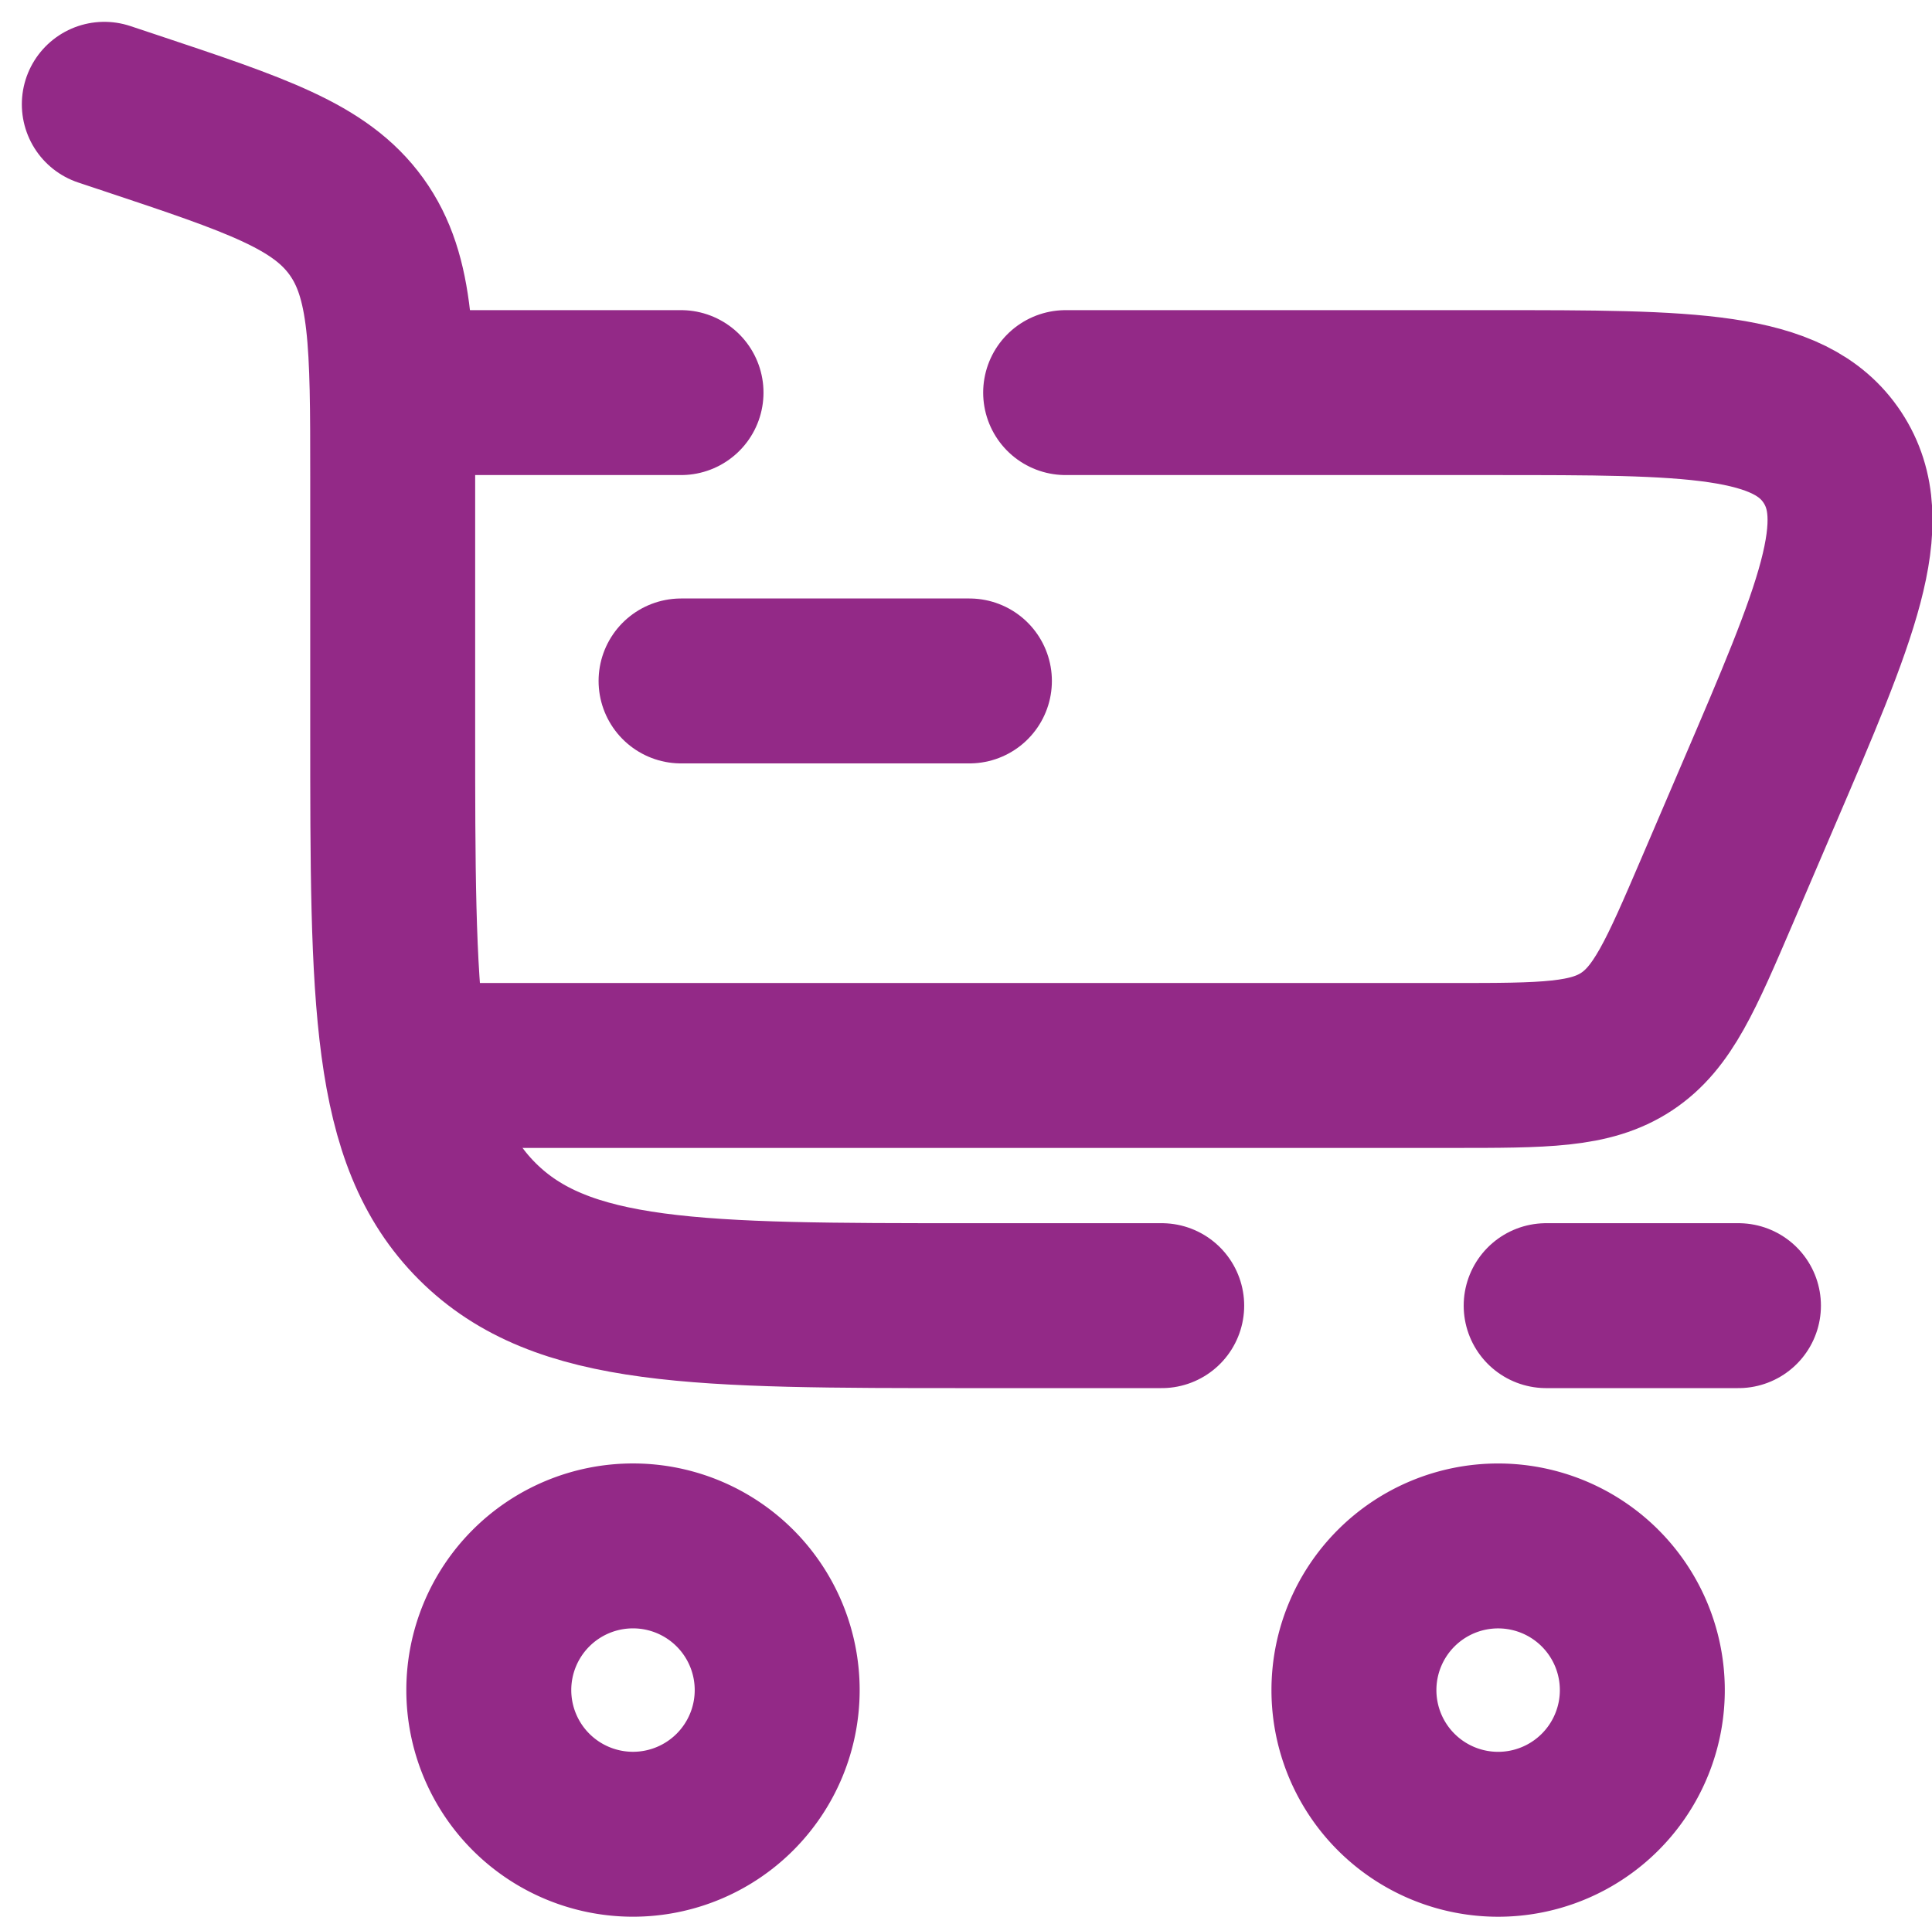
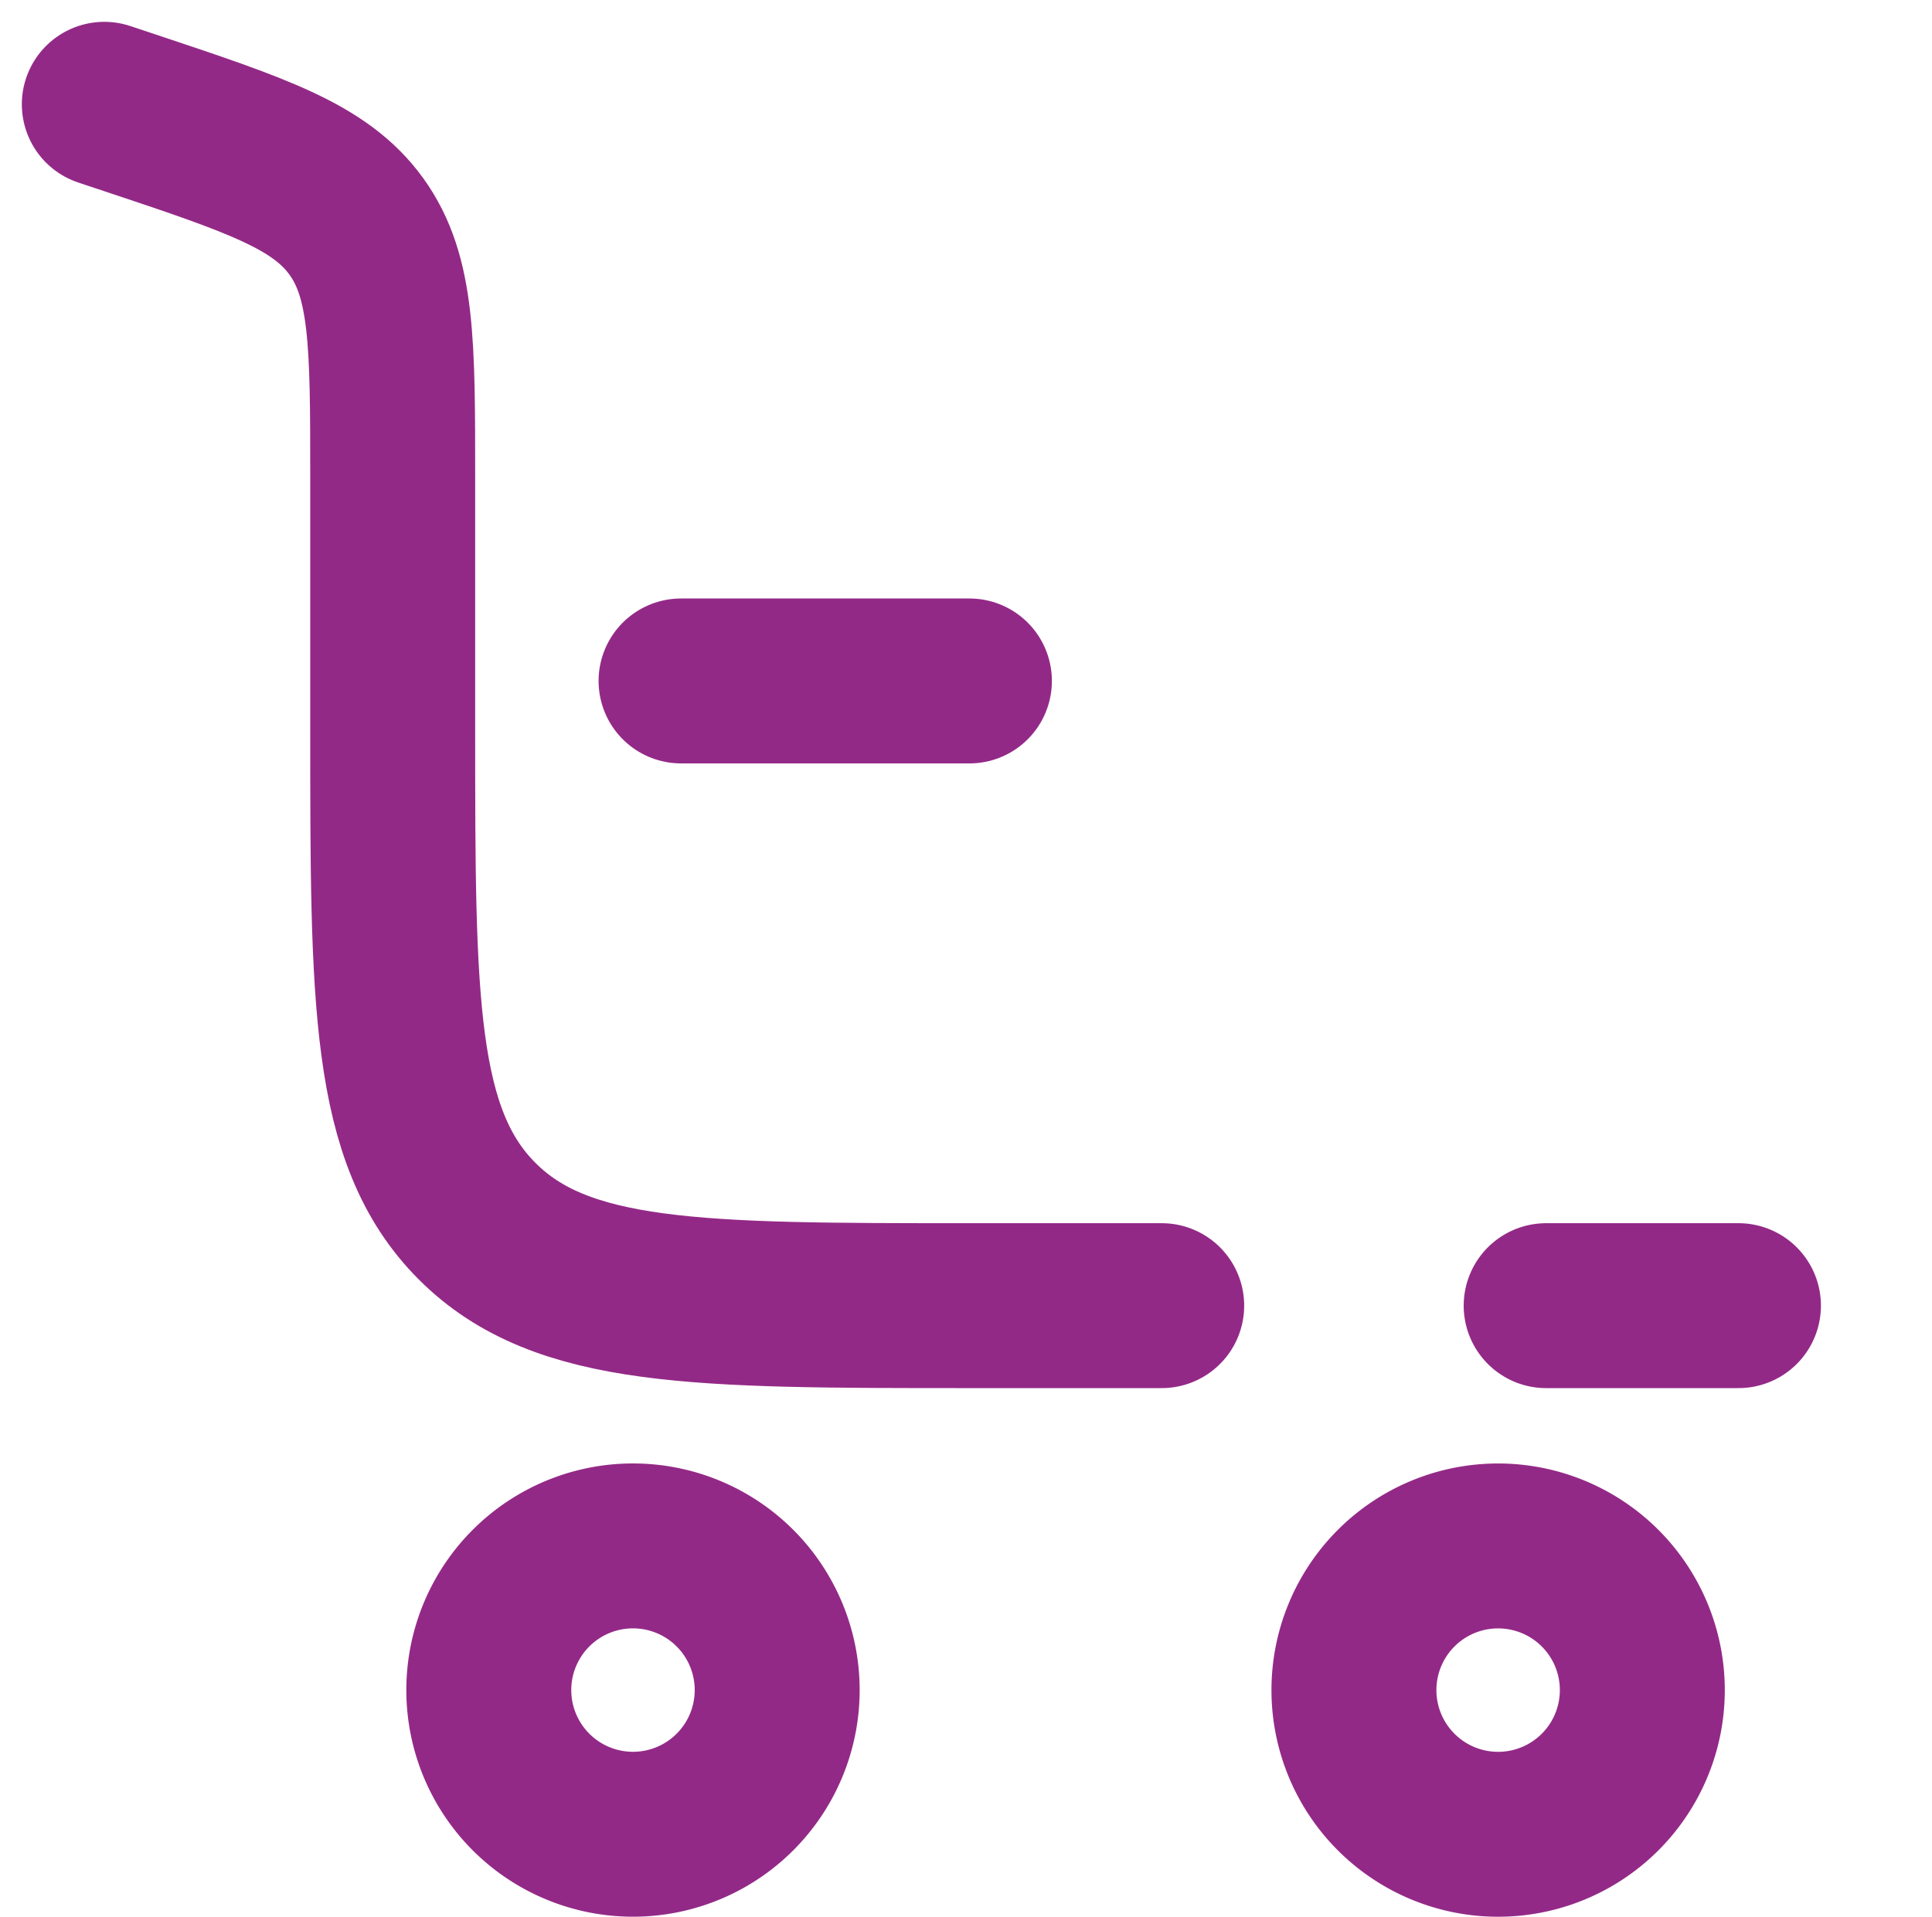
<svg xmlns="http://www.w3.org/2000/svg" width="58.565" height="58.112" viewBox="0 0 58.565 58.112">
  <g id="cart-large-svgrepo-com" transform="translate(1.162 0.162)">
    <path id="Path_24534" data-name="Path 24534" d="M10.371,18A4.371,4.371,0,1,1,6,22.371,4.371,4.371,0,0,1,10.371,18Z" transform="translate(7.655 28.707)" fill="none" stroke="#932987" stroke-width="5" />
    <path id="Path_24535" data-name="Path 24535" d="M19.371,18A4.371,4.371,0,1,1,15,22.371,4.371,4.371,0,0,1,19.371,18Z" transform="translate(24.88 28.708)" fill="none" stroke="#932987" stroke-width="5" />
    <path id="Path_24536" data-name="Path 24536" d="M16.741,9H8" transform="translate(11.483 11.483)" fill="none" stroke="#932987" stroke-linecap="round" stroke-width="5" />
    <path id="Path_24537" data-name="Path 24537" d="M2,3l.772.257c3.846,1.282,5.77,1.923,6.87,3.449s1.1,3.553,1.1,7.608V21.94c0,8.241,0,12.362,2.56,14.923s6.681,2.56,14.923,2.56h5.828m17.483,0H45.707" fill="none" stroke="#932987" stroke-linecap="round" stroke-width="5" />
-     <path id="Path_24538" data-name="Path 24538" d="M5,6h8.741M6.457,26.4H37.116c2.8,0,4.193,0,5.288-.722s1.645-2.007,2.747-4.576L46.4,18.185c2.359-5.5,3.538-8.256,2.243-10.22S44.352,6,38.365,6H25.4" transform="translate(5.741 5.741)" fill="none" stroke="#932987" stroke-linecap="round" stroke-width="5" />
  </g>
</svg>